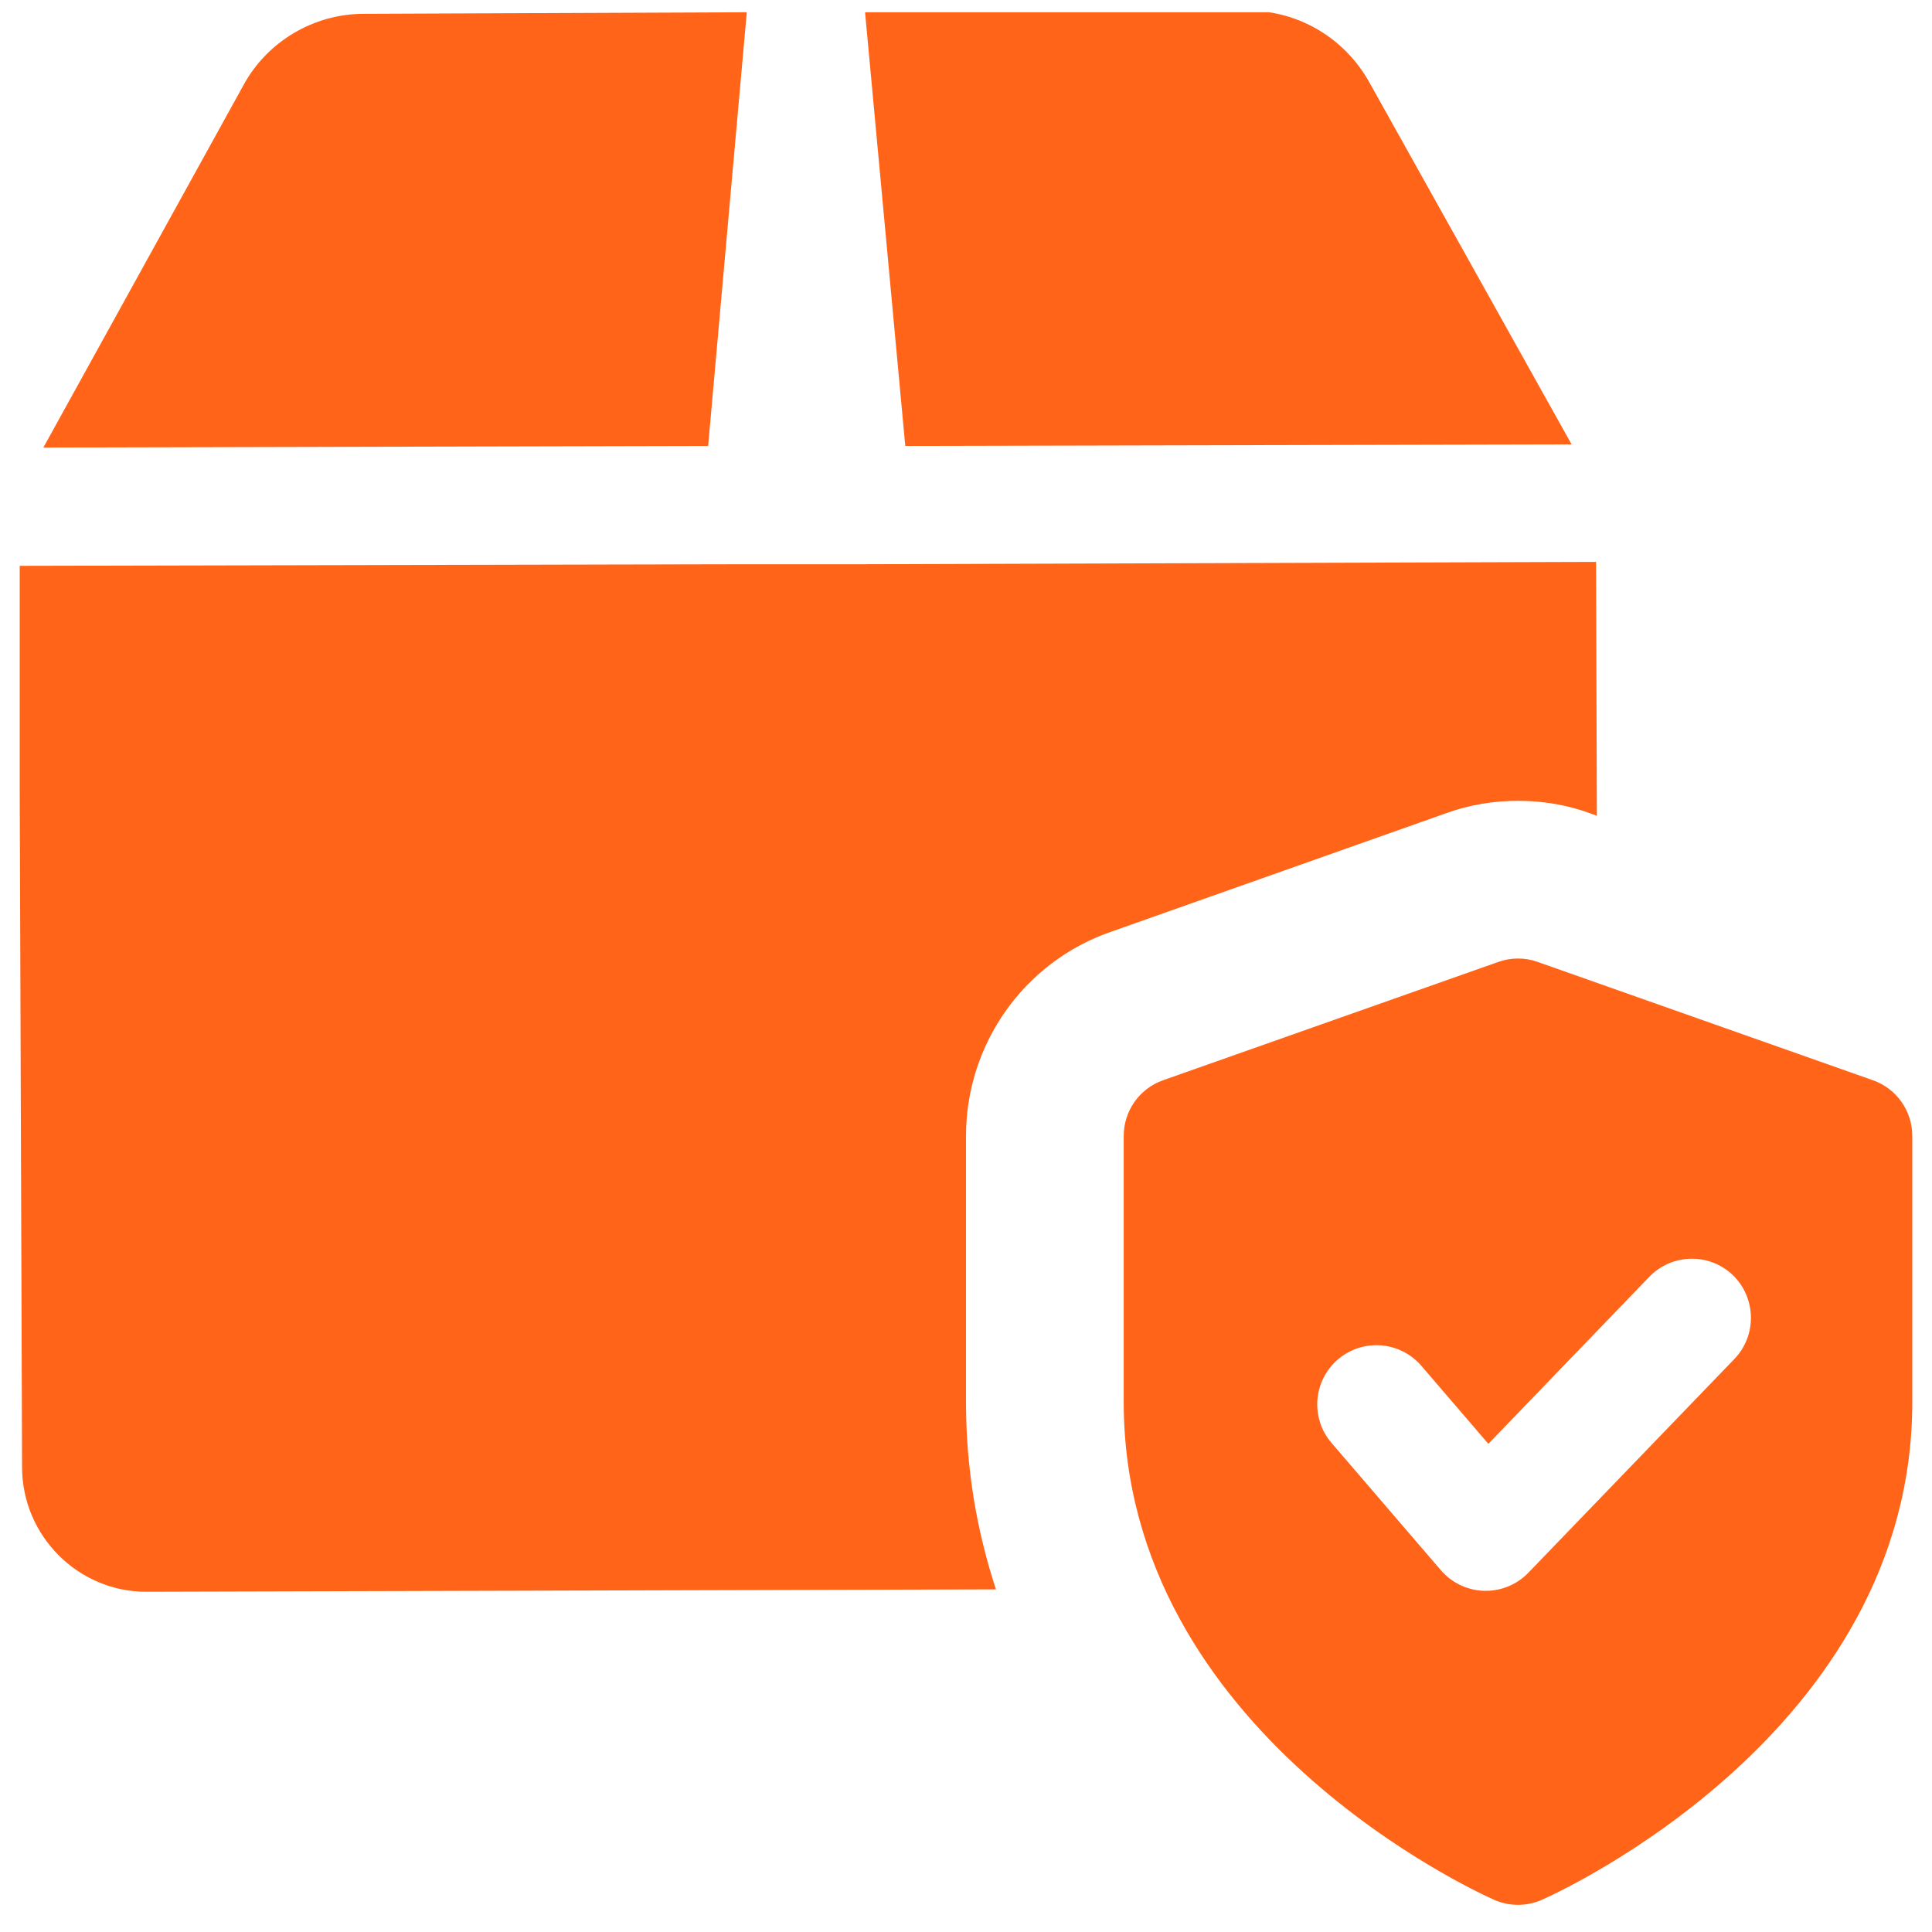
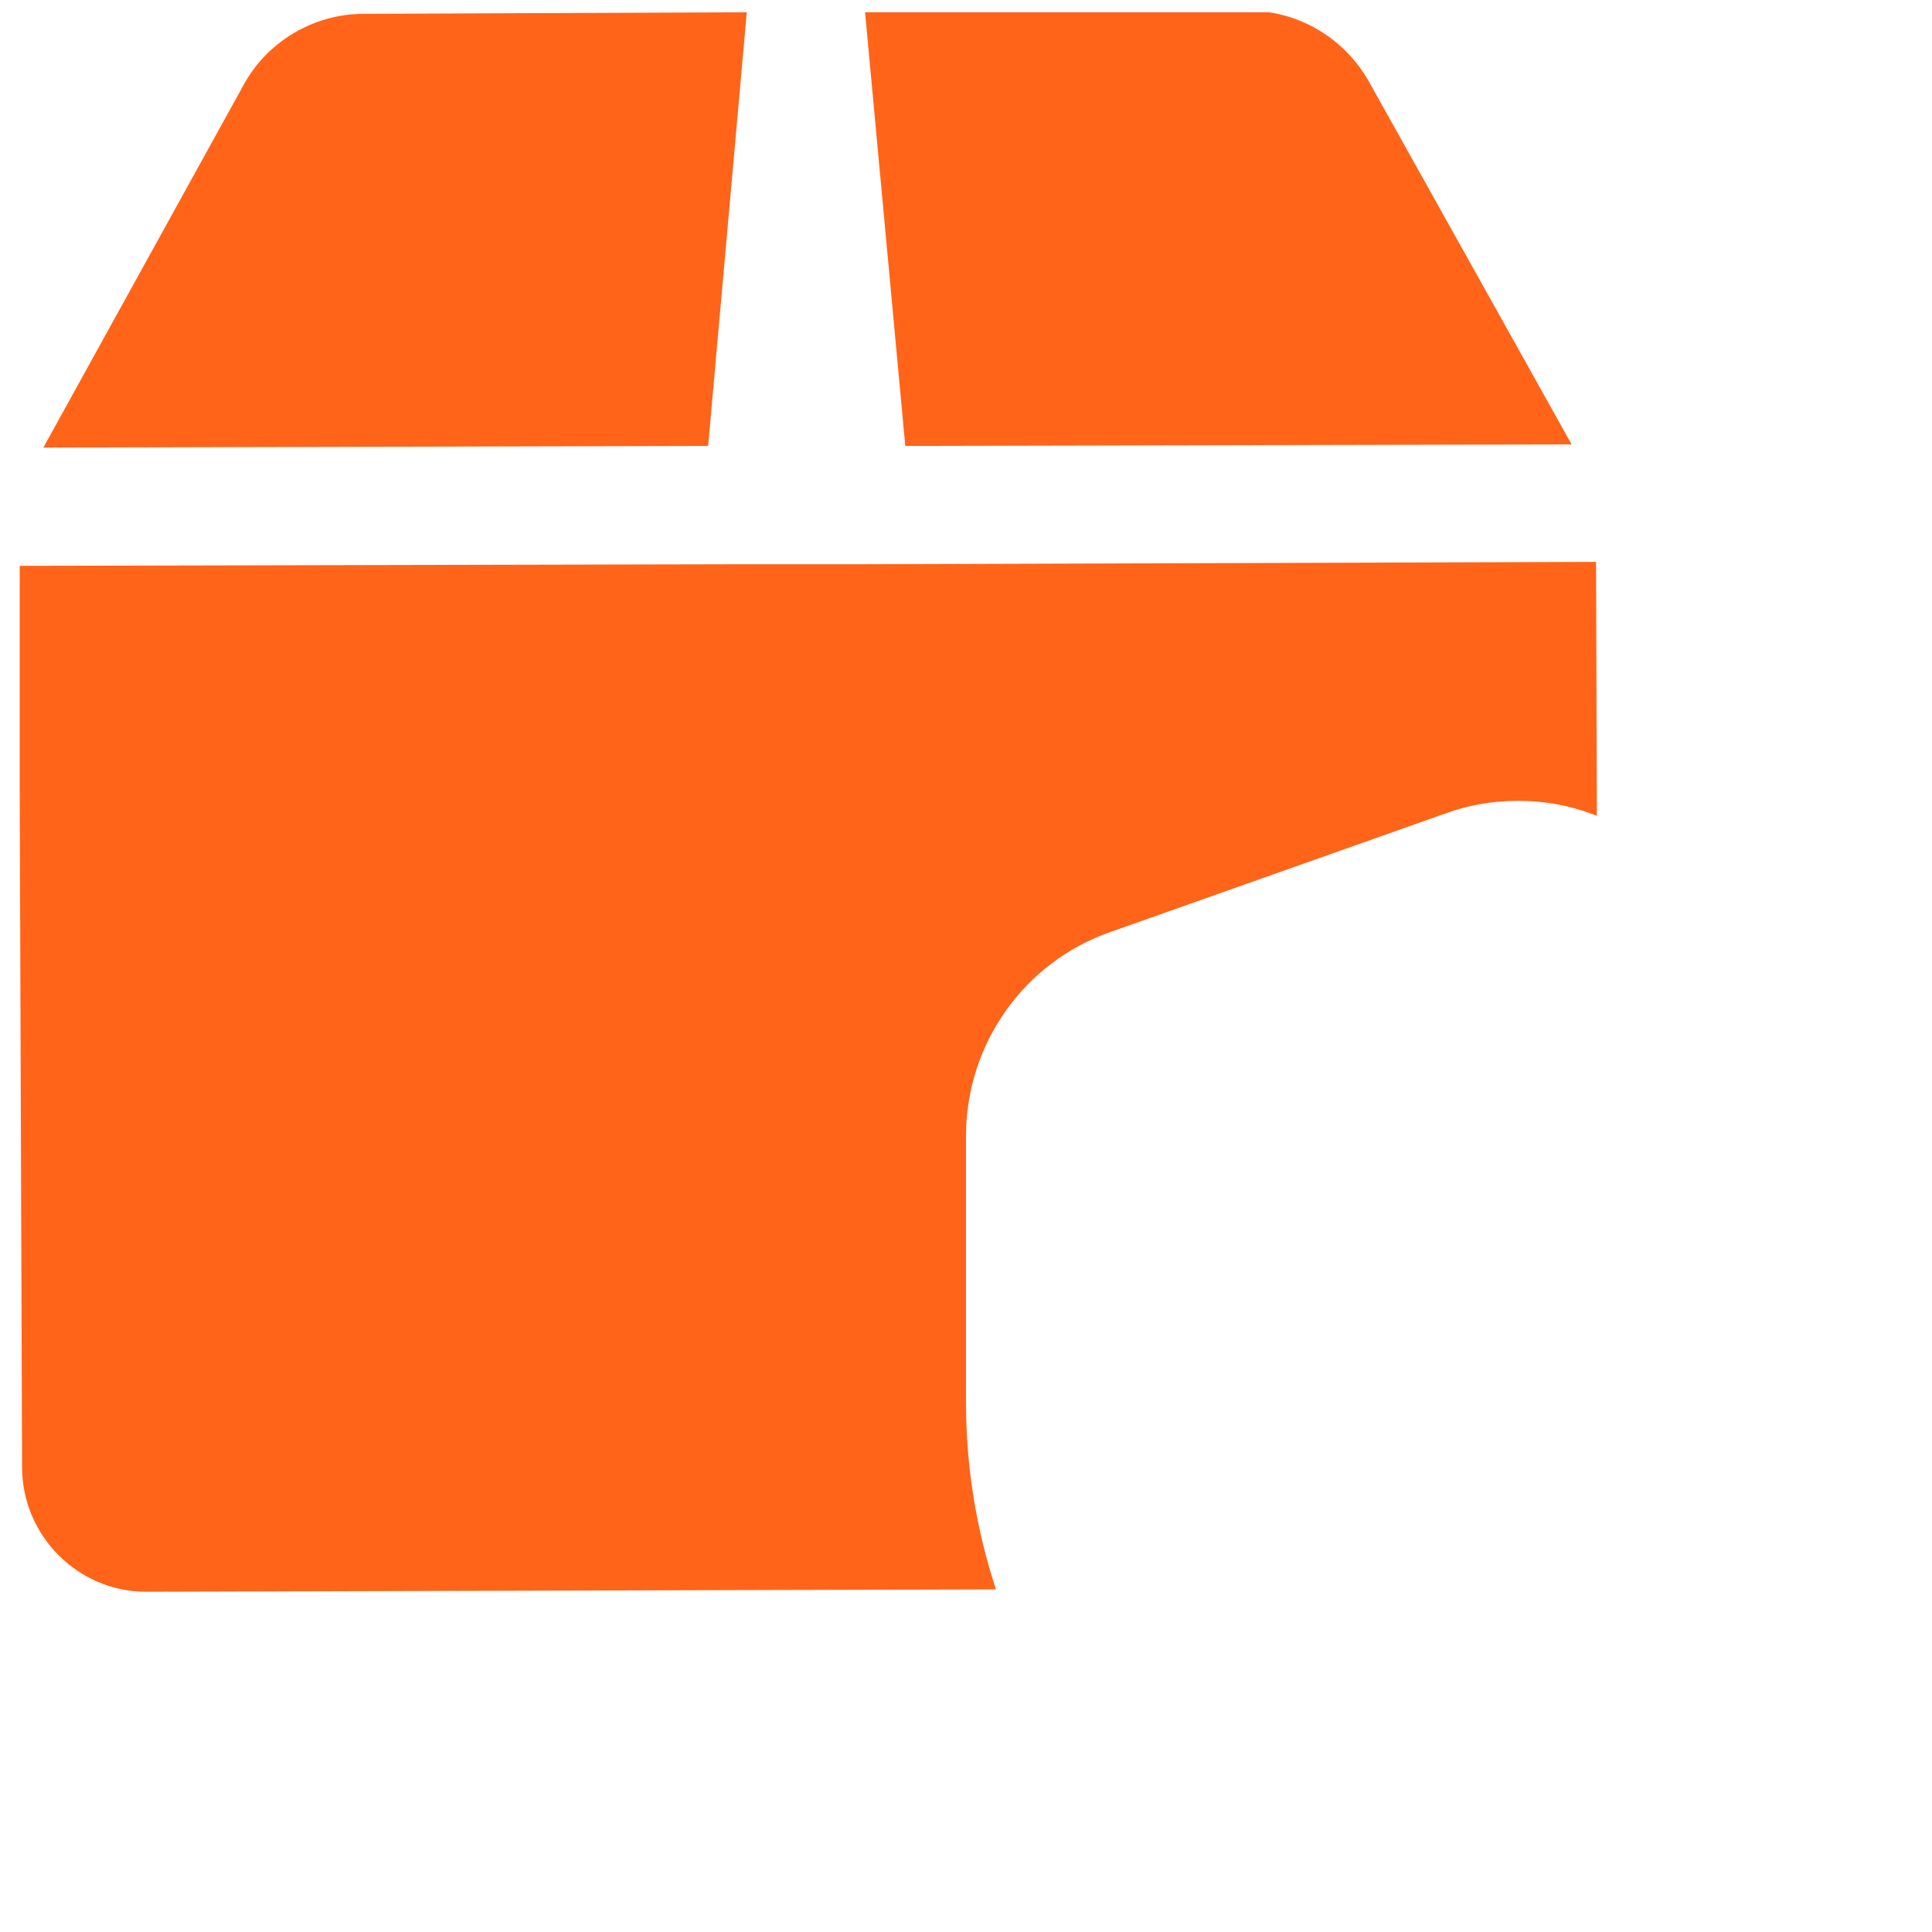
<svg xmlns="http://www.w3.org/2000/svg" width="49" height="49" viewBox="0 0 49 49" fill="none">
  <g clip-path="url(#clip0_58_237)">
-     <path d="M47.5 27.397L39 24.397C38.676 24.281 38.324 24.281 38 24.397L29.5 27.397C28.9 27.607 28.5 28.175 28.5 28.811V35.561C28.5 43.943 37.512 48.015 37.894 48.183C38.088 48.269 38.292 48.311 38.5 48.311C38.708 48.311 38.912 48.269 39.106 48.183C39.488 48.015 48.5 43.943 48.5 35.561V28.811C48.5 28.175 48.1 27.607 47.5 27.397ZM43.988 34.467L38.762 39.889C38.478 40.183 38.088 40.347 37.682 40.347C37.668 40.347 37.652 40.347 37.64 40.347C37.218 40.335 36.82 40.145 36.544 39.825L33.77 36.595C33.23 35.967 33.304 35.019 33.932 34.479C34.562 33.939 35.506 34.013 36.048 34.639L37.748 36.619L41.83 32.383C42.408 31.785 43.358 31.771 43.952 32.343C44.544 32.921 44.562 33.871 43.988 34.467Z" fill="#FF6419" />
-     <path d="M18.94 0.311L9.22 0.351C7.96 0.351 6.78 1.051 6.18 2.151L1.1 11.351L17.96 11.31L18.94 0.311Z" fill="#FF6419" />
+     <path d="M18.94 0.311L9.22 0.351C7.96 0.351 6.78 1.051 6.18 2.151L1.1 11.351L17.96 11.31L18.94 0.311" fill="#FF6419" />
    <path d="M39.86 11.271L34.72 2.071C34.1 0.971 32.94 0.271 31.66 0.271L21.94 0.311L22.96 11.31L39.86 11.271Z" fill="#FF6419" />
    <path d="M40.5 20.691L40.34 20.631C39.74 20.41 39.12 20.311 38.5 20.311C37.88 20.311 37.26 20.41 36.66 20.631L28.18 23.631C25.98 24.39 24.5 26.471 24.5 28.811V35.55C24.5 37.27 24.78 38.85 25.26 40.31L3.72 40.37C3.7 40.37 3.7 40.37 3.7 40.37C1.98 40.37 0.56 38.95 0.56 37.211L0.48 14.351L18.98 14.31H21.98L40.48 14.251L40.5 20.691Z" fill="#FF6419" />
  </g>
  <defs>
    <clipPath id="clip0_58_237">
      <rect width="48" height="48" fill="white" transform="translate(0.5 0.311)" />
    </clipPath>
  </defs>
</svg>